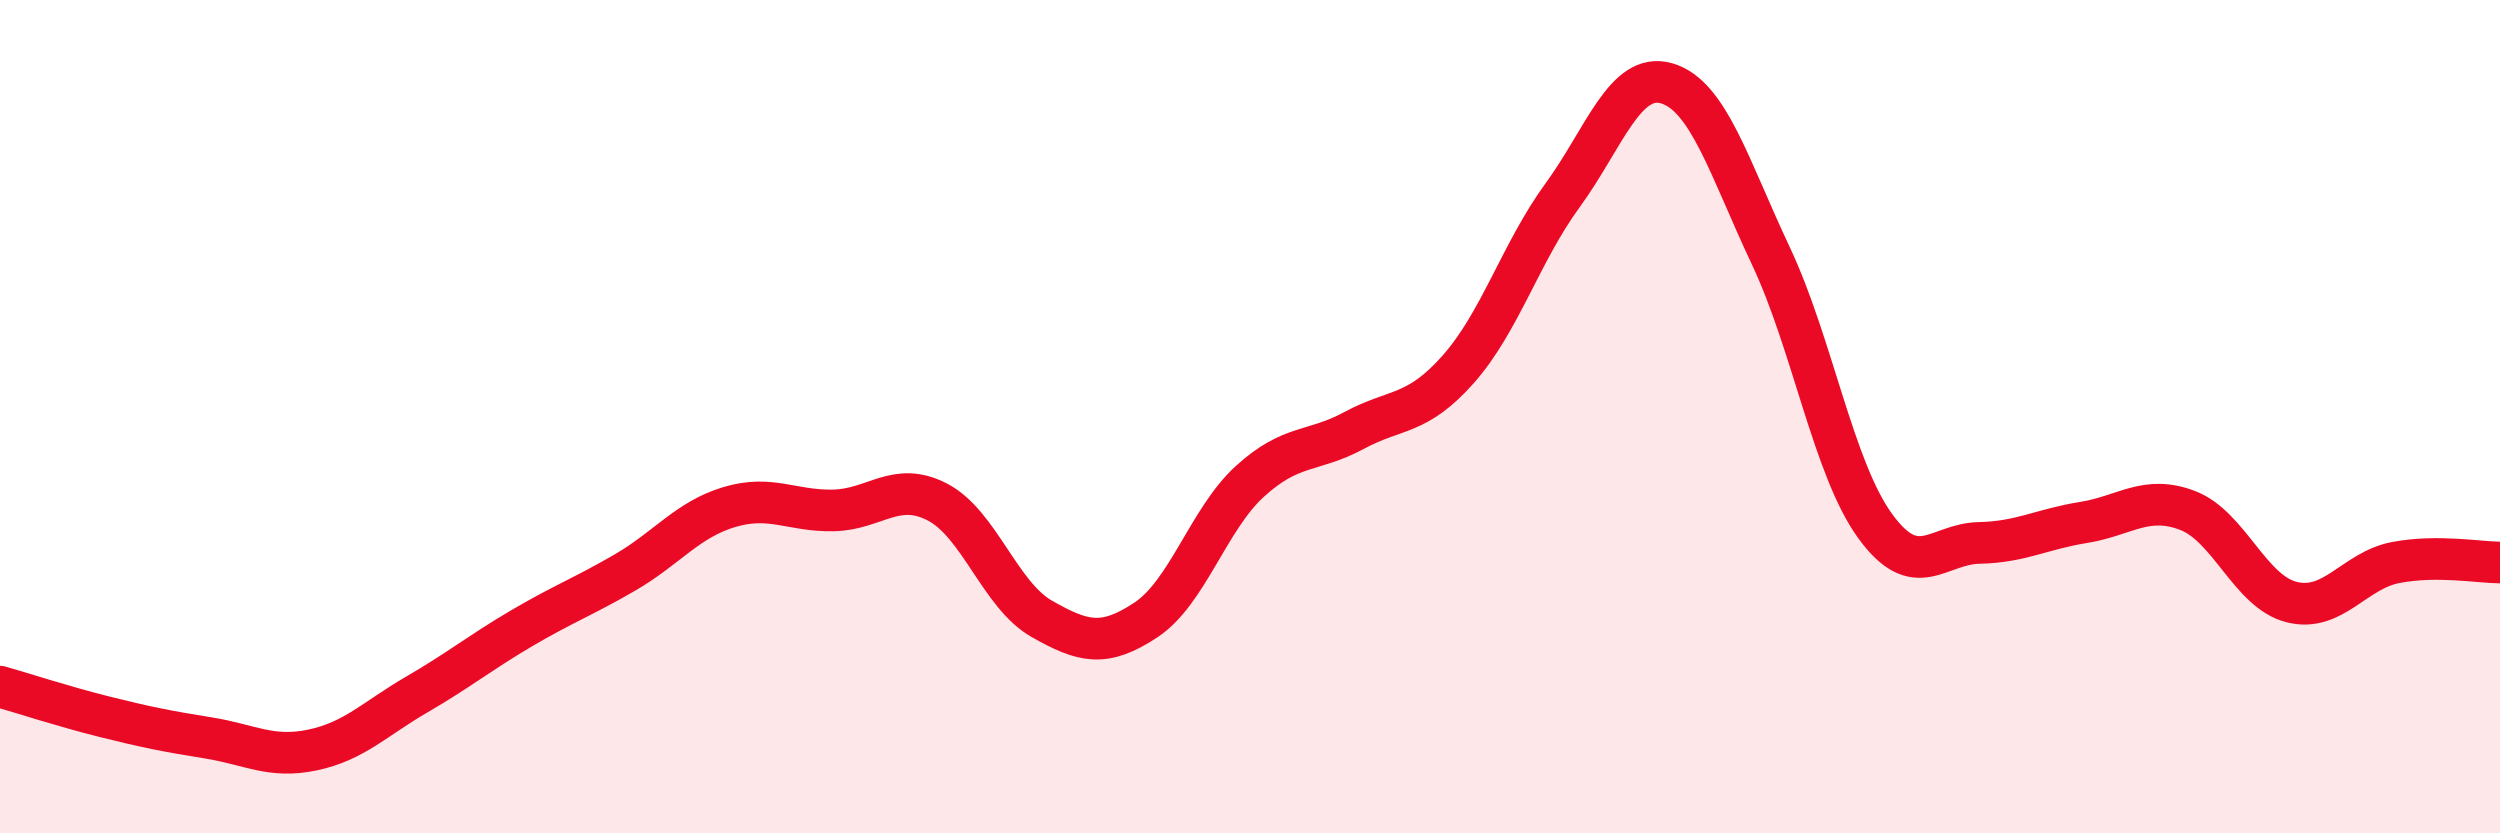
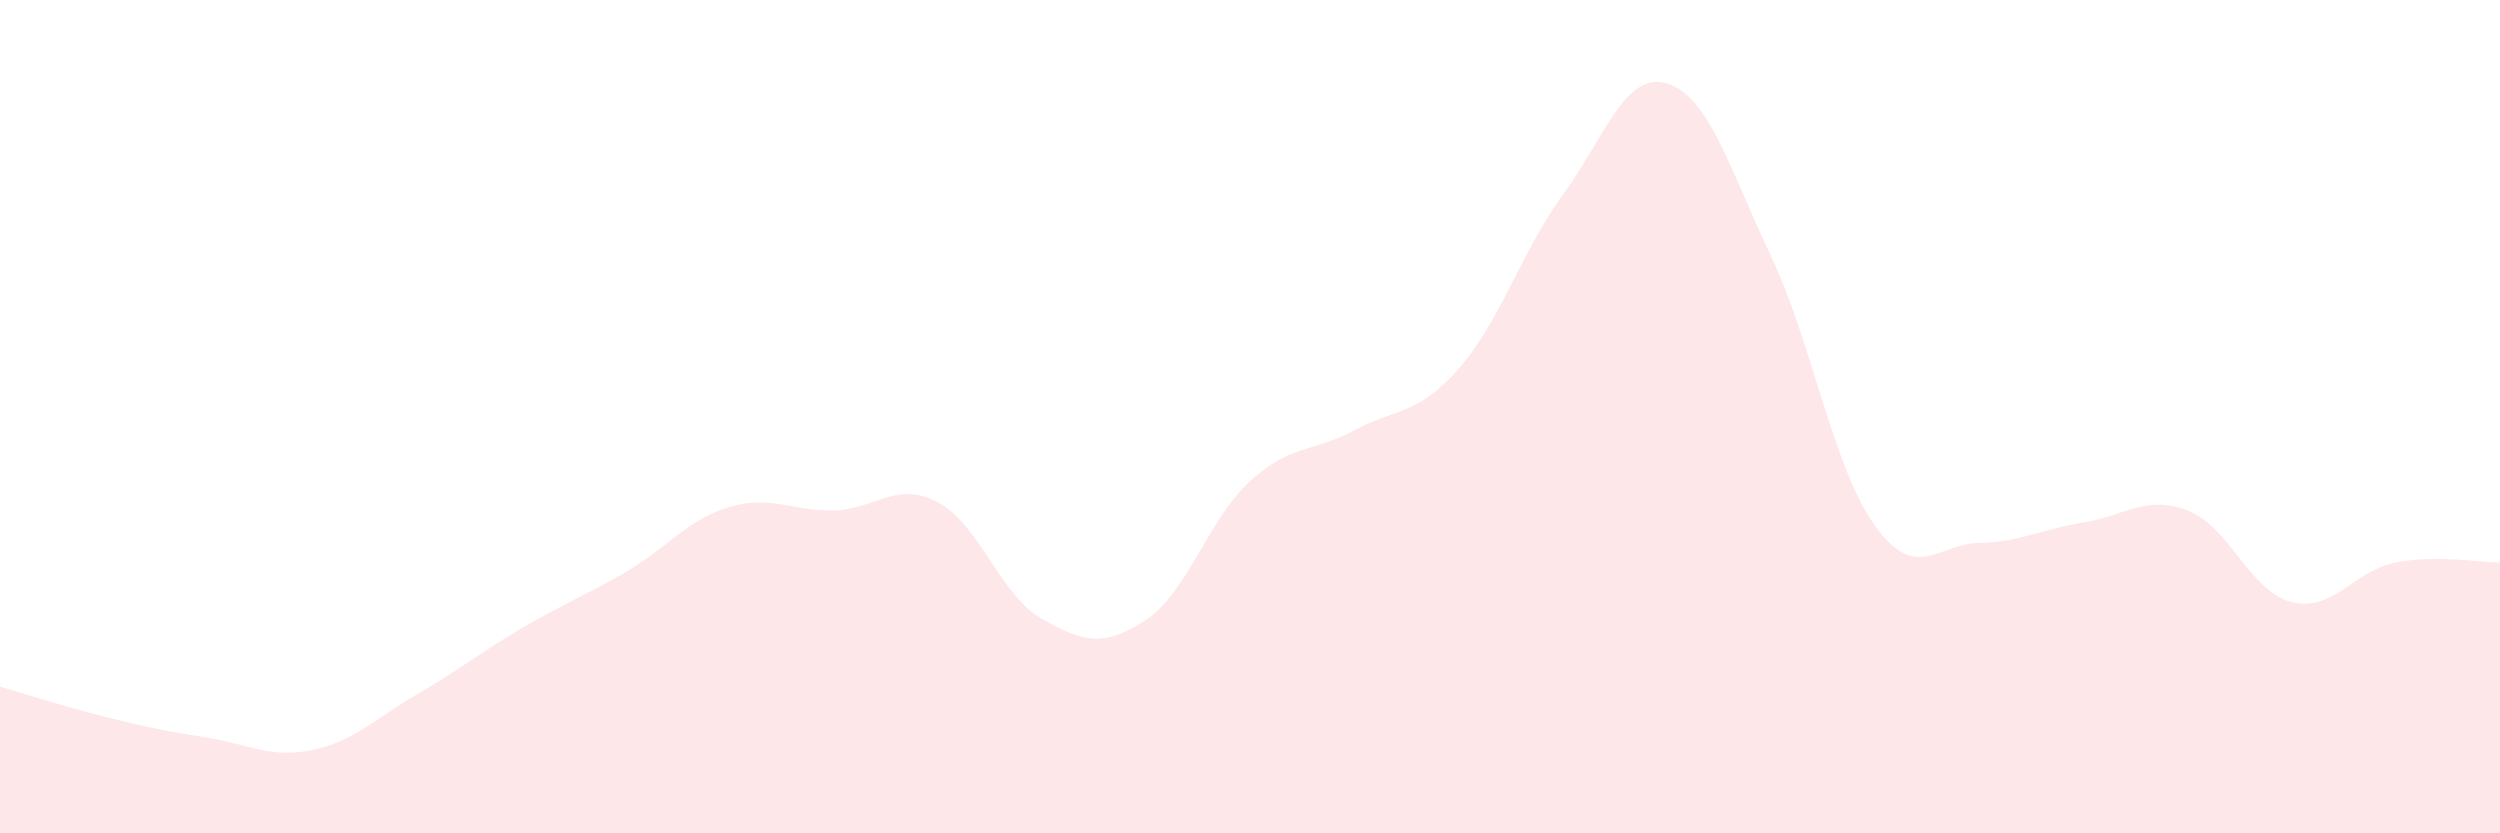
<svg xmlns="http://www.w3.org/2000/svg" width="60" height="20" viewBox="0 0 60 20">
  <path d="M 0,16.48 C 0.5,16.62 1.5,16.95 2.5,17.2 C 3.5,17.45 4,17.55 5,17.71 C 6,17.87 6.5,18.21 7.5,18 C 8.5,17.79 9,17.25 10,16.67 C 11,16.09 11.5,15.68 12.5,15.09 C 13.5,14.5 14,14.32 15,13.74 C 16,13.16 16.5,12.47 17.5,12.17 C 18.5,11.87 19,12.27 20,12.25 C 21,12.23 21.5,11.53 22.5,12.05 C 23.5,12.57 24,14.28 25,14.85 C 26,15.42 26.5,15.54 27.5,14.88 C 28.5,14.22 29,12.46 30,11.55 C 31,10.64 31.5,10.87 32.5,10.33 C 33.5,9.79 34,9.99 35,8.86 C 36,7.73 36.5,6.06 37.5,4.69 C 38.5,3.32 39,1.71 40,2 C 41,2.29 41.5,4.02 42.5,6.14 C 43.5,8.26 44,11.24 45,12.62 C 46,14 46.5,13.05 47.5,13.03 C 48.5,13.01 49,12.7 50,12.54 C 51,12.38 51.5,11.87 52.5,12.25 C 53.5,12.63 54,14.2 55,14.45 C 56,14.7 56.5,13.69 57.5,13.5 C 58.5,13.31 59.5,13.5 60,13.5L60 20L0 20Z" fill="#EB0A25" opacity="0.1" stroke-linecap="round" stroke-linejoin="round" />
-   <path d="M 0,16.48 C 0.5,16.62 1.5,16.95 2.5,17.2 C 3.5,17.45 4,17.55 5,17.71 C 6,17.87 6.5,18.21 7.5,18 C 8.5,17.79 9,17.25 10,16.67 C 11,16.09 11.5,15.68 12.5,15.09 C 13.5,14.5 14,14.32 15,13.74 C 16,13.16 16.5,12.47 17.5,12.17 C 18.5,11.87 19,12.27 20,12.25 C 21,12.23 21.5,11.53 22.5,12.05 C 23.5,12.57 24,14.28 25,14.85 C 26,15.42 26.5,15.54 27.5,14.88 C 28.5,14.22 29,12.46 30,11.55 C 31,10.64 31.5,10.87 32.5,10.33 C 33.5,9.79 34,9.99 35,8.86 C 36,7.73 36.5,6.06 37.5,4.69 C 38.5,3.32 39,1.71 40,2 C 41,2.29 41.5,4.02 42.5,6.14 C 43.5,8.26 44,11.24 45,12.62 C 46,14 46.5,13.05 47.5,13.03 C 48.5,13.01 49,12.7 50,12.54 C 51,12.38 51.5,11.87 52.5,12.25 C 53.5,12.63 54,14.2 55,14.45 C 56,14.7 56.5,13.69 57.5,13.5 C 58.5,13.31 59.5,13.5 60,13.5" stroke="#EB0A25" stroke-width="1" fill="none" stroke-linecap="round" stroke-linejoin="round" />
</svg>